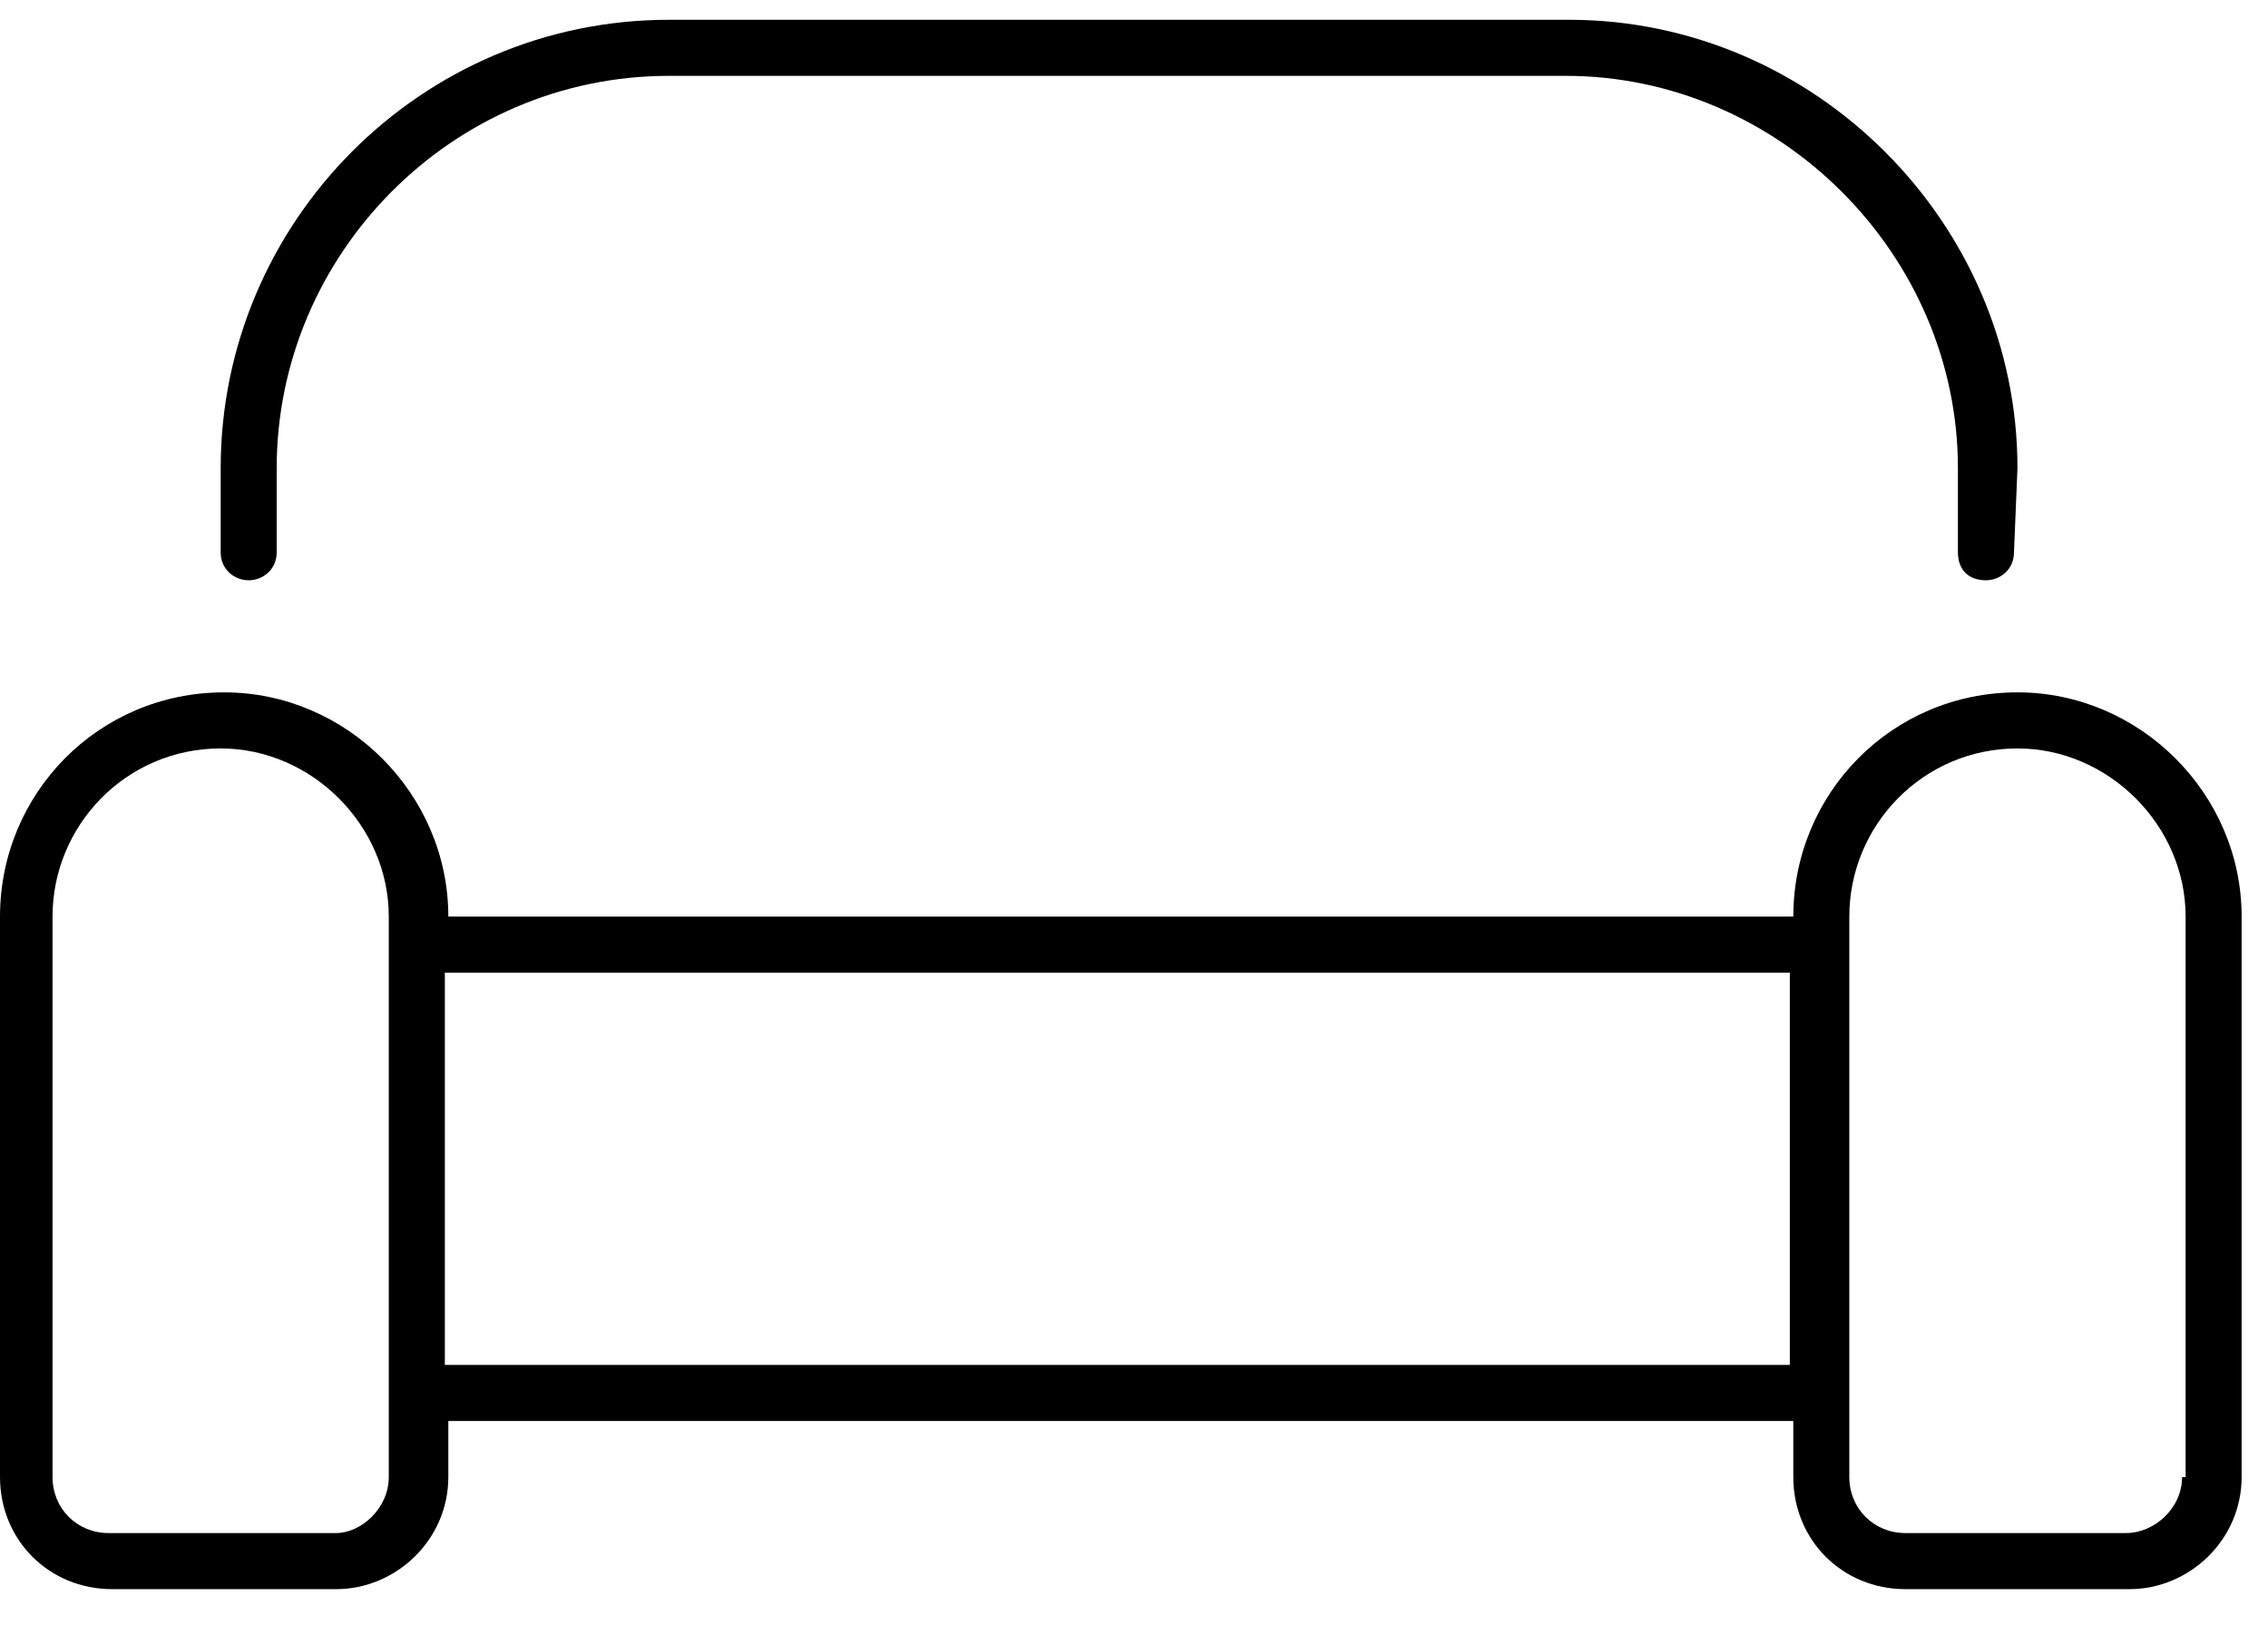
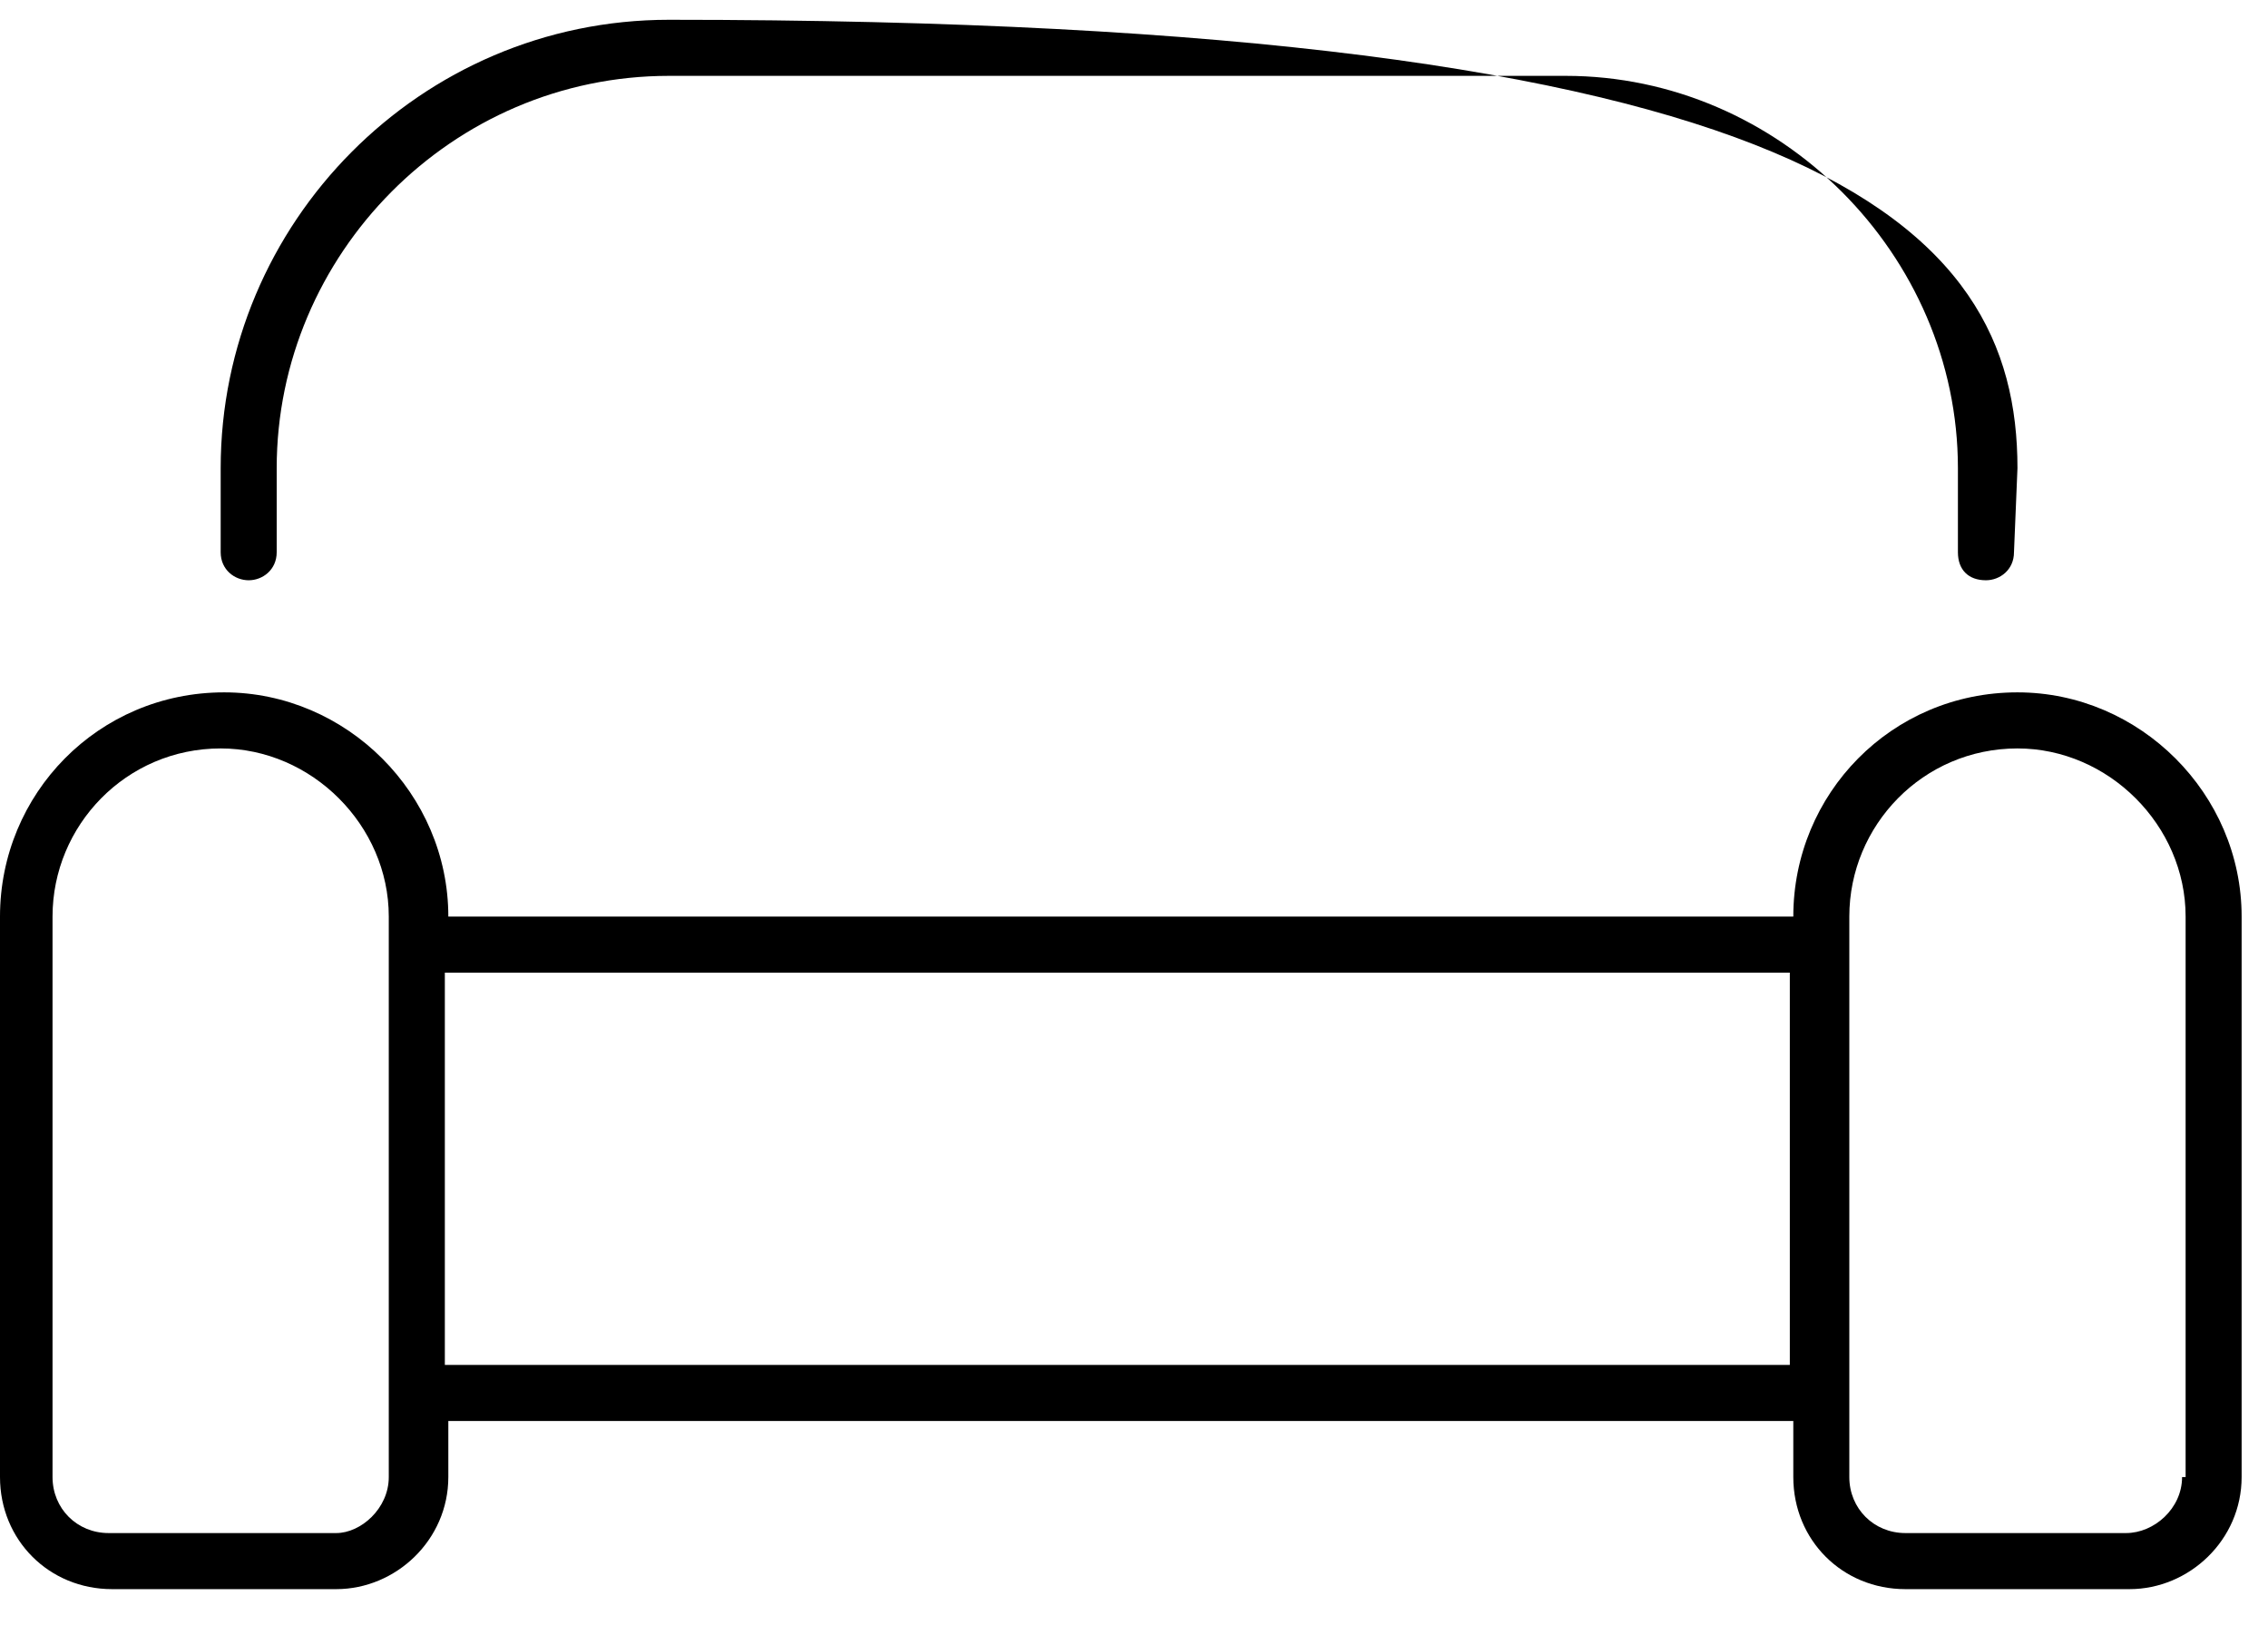
<svg xmlns="http://www.w3.org/2000/svg" width="43" height="31" viewBox="0 0 43 31" fill="none">
-   <path d="M38.25 13.125C40.574 13.125 42.5 15.051 42.5 17.375V28C42.5 29.195 41.504 30.125 40.375 30.125H36.125C34.93 30.125 34 29.195 34 28V26.938H8.5V28C8.5 29.195 7.504 30.125 6.375 30.125H2.125C0.93 30.125 0 29.195 0 28V17.375C0 15.051 1.859 13.125 4.25 13.125C6.574 13.125 8.5 15.051 8.5 17.375H34C34 15.051 35.859 13.125 38.25 13.125ZM7.371 28V17.375C7.371 15.648 5.91 14.188 4.184 14.188C2.391 14.188 0.996 15.648 0.996 17.375V28C0.996 28.598 1.461 29.062 2.059 29.062H6.375C6.84 29.062 7.371 28.598 7.371 28ZM33.934 25.875V18.438H8.434V25.875H33.934ZM41.371 28H41.438V17.375C41.438 15.648 39.977 14.188 38.25 14.188C36.457 14.188 35.062 15.648 35.062 17.375V28C35.062 28.598 35.527 29.062 36.125 29.062H40.309C40.84 29.062 41.371 28.598 41.371 28ZM4.715 11C4.449 11 4.184 10.801 4.184 10.469V8.875C4.184 4.227 7.969 0.375 12.684 0.375H29.75C34.398 0.375 38.25 4.227 38.25 8.875L38.184 10.469C38.184 10.801 37.918 11 37.652 11C37.32 11 37.121 10.801 37.121 10.469V8.875C37.121 4.824 33.734 1.438 29.684 1.438H12.684C8.566 1.438 5.246 4.824 5.246 8.875V10.469C5.246 10.801 4.98 11 4.715 11Z" fill="black" />
+   <path d="M38.25 13.125C40.574 13.125 42.5 15.051 42.5 17.375V28C42.5 29.195 41.504 30.125 40.375 30.125H36.125C34.93 30.125 34 29.195 34 28V26.938H8.5V28C8.5 29.195 7.504 30.125 6.375 30.125H2.125C0.93 30.125 0 29.195 0 28V17.375C0 15.051 1.859 13.125 4.25 13.125C6.574 13.125 8.5 15.051 8.5 17.375H34C34 15.051 35.859 13.125 38.25 13.125ZM7.371 28V17.375C7.371 15.648 5.91 14.188 4.184 14.188C2.391 14.188 0.996 15.648 0.996 17.375V28C0.996 28.598 1.461 29.062 2.059 29.062H6.375C6.84 29.062 7.371 28.598 7.371 28ZM33.934 25.875V18.438H8.434V25.875H33.934ZM41.371 28H41.438V17.375C41.438 15.648 39.977 14.188 38.25 14.188C36.457 14.188 35.062 15.648 35.062 17.375V28C35.062 28.598 35.527 29.062 36.125 29.062H40.309C40.84 29.062 41.371 28.598 41.371 28ZM4.715 11C4.449 11 4.184 10.801 4.184 10.469V8.875C4.184 4.227 7.969 0.375 12.684 0.375C34.398 0.375 38.25 4.227 38.25 8.875L38.184 10.469C38.184 10.801 37.918 11 37.652 11C37.32 11 37.121 10.801 37.121 10.469V8.875C37.121 4.824 33.734 1.438 29.684 1.438H12.684C8.566 1.438 5.246 4.824 5.246 8.875V10.469C5.246 10.801 4.98 11 4.715 11Z" fill="black" />
</svg>